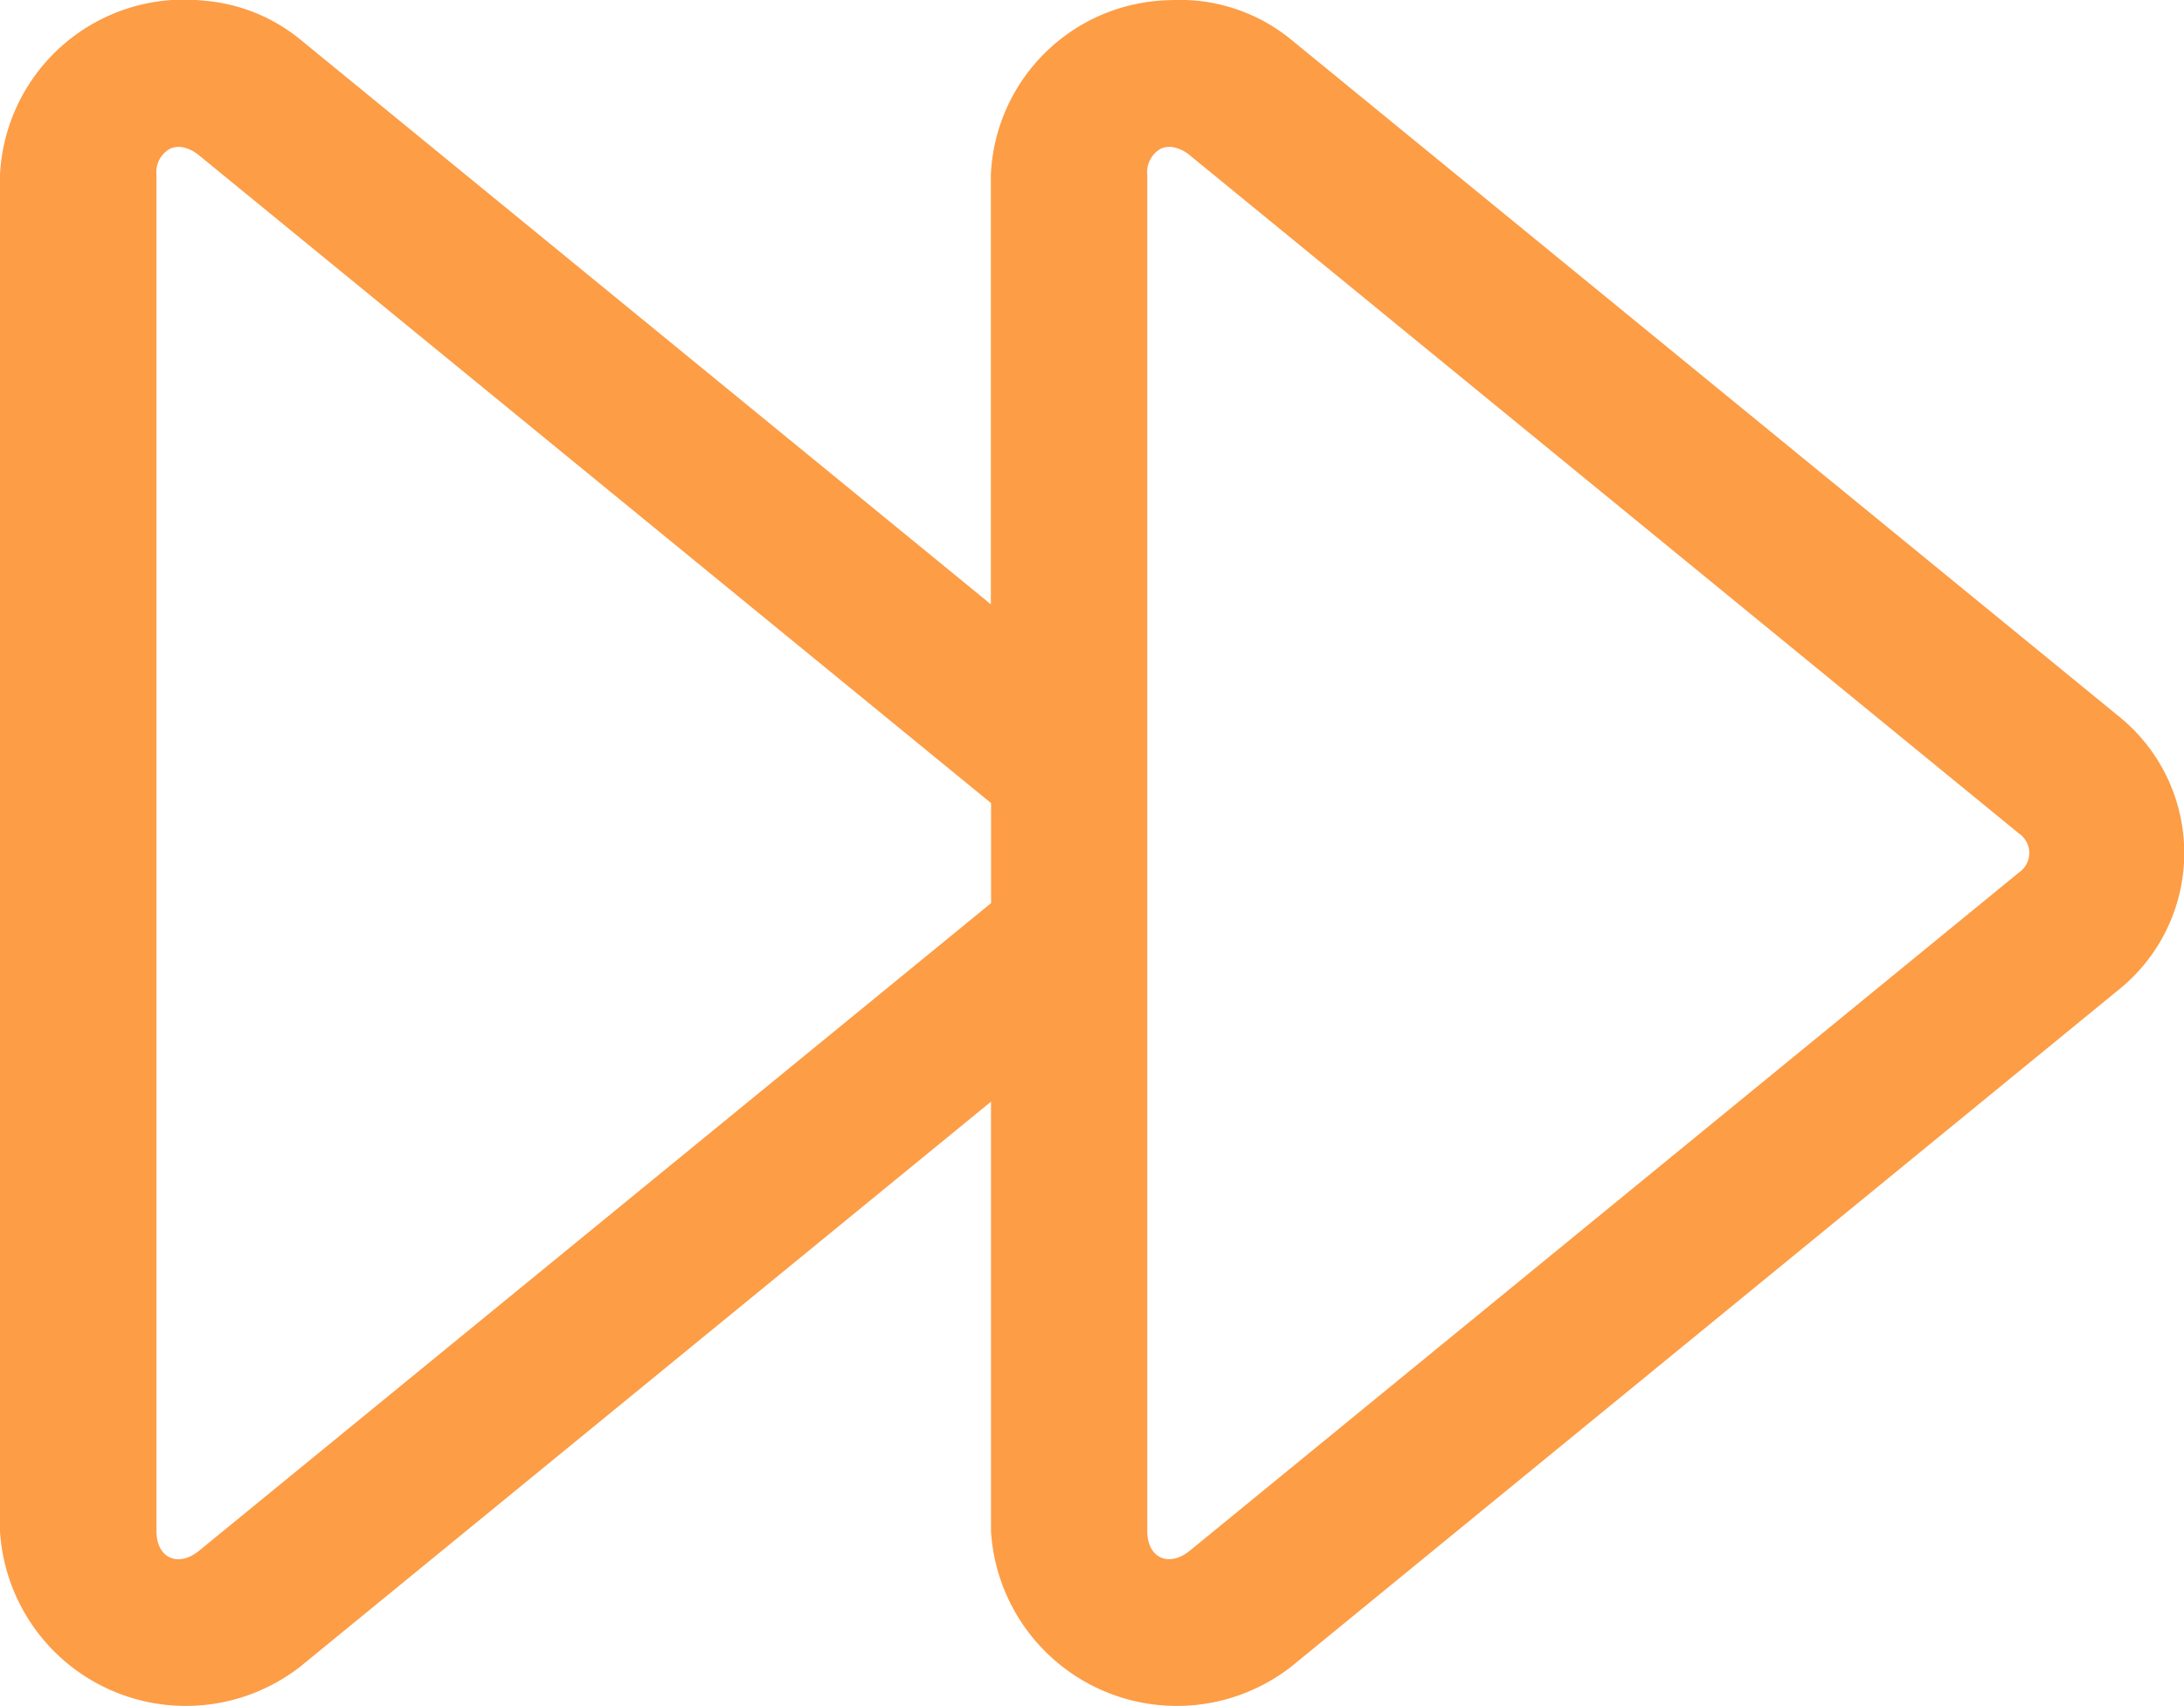
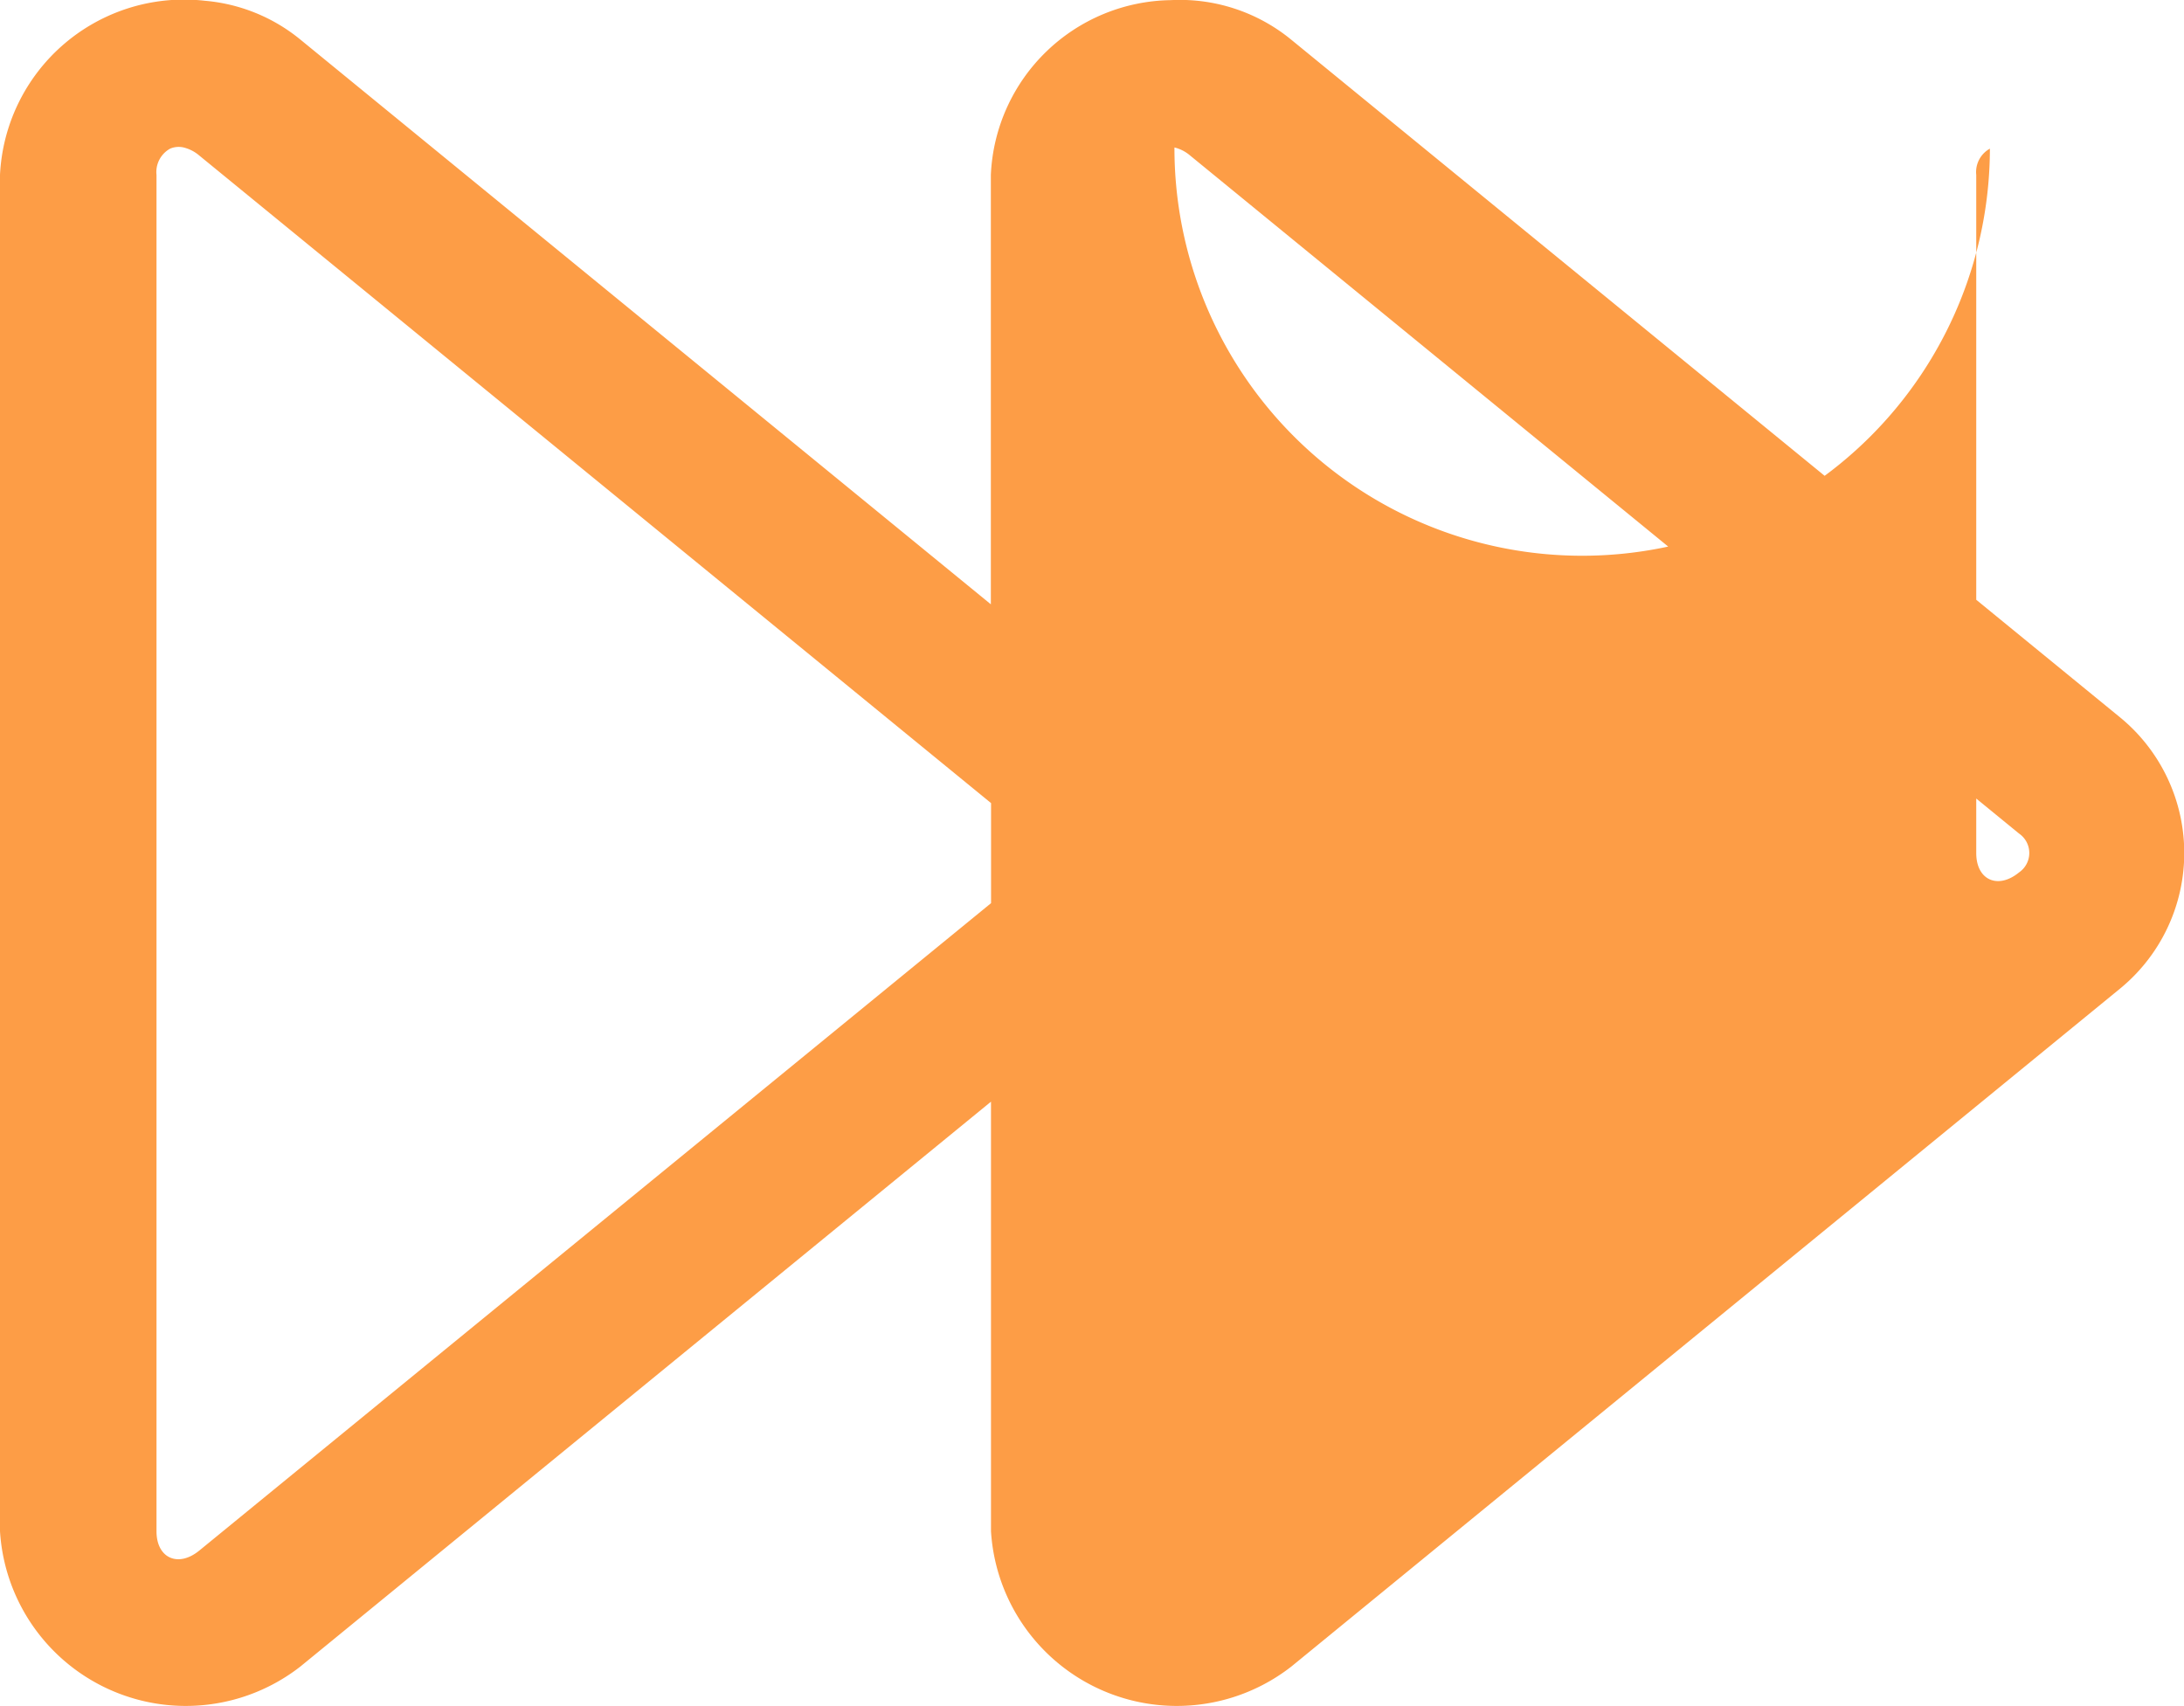
<svg xmlns="http://www.w3.org/2000/svg" width="32" height="25" viewBox="0 0 32 25">
-   <path id="fast_efficient" d="M21.153,7.147a2.678,2.678,0,0,0-2.635,2.561V16L8.4,7.724A2.55,2.55,0,0,0,7,7.156,2.7,2.7,0,0,0,4,9.708V29.582a2.728,2.728,0,0,0,4.4,1.984l10.12-8.278v6.294a2.728,2.728,0,0,0,4.4,1.984l12.146-9.937a2.57,2.57,0,0,0,0-3.97h0L22.916,7.724A2.573,2.573,0,0,0,21.153,7.147ZM6.691,9.306a.558.558,0,0,1,.23.119l11.6,9.488v1.466l-11.6,9.486c-.311.255-.628.112-.628-.282V9.708a.392.392,0,0,1,.2-.385A.319.319,0,0,1,6.691,9.306Zm14.518,0a.558.558,0,0,1,.23.119L33.584,19.36a.345.345,0,0,1,0,.568L21.438,29.864c-.311.255-.628.112-.628-.282V9.708a.392.392,0,0,1,.2-.385A.319.319,0,0,1,21.208,9.306Z" transform="translate(-4 -7.145)" fill="#fd9d46" />
+   <path id="fast_efficient" d="M21.153,7.147a2.678,2.678,0,0,0-2.635,2.561V16L8.4,7.724A2.55,2.55,0,0,0,7,7.156,2.7,2.7,0,0,0,4,9.708V29.582a2.728,2.728,0,0,0,4.4,1.984l10.12-8.278v6.294a2.728,2.728,0,0,0,4.4,1.984l12.146-9.937a2.57,2.57,0,0,0,0-3.97h0L22.916,7.724A2.573,2.573,0,0,0,21.153,7.147ZM6.691,9.306a.558.558,0,0,1,.23.119l11.6,9.488v1.466l-11.6,9.486c-.311.255-.628.112-.628-.282V9.708a.392.392,0,0,1,.2-.385A.319.319,0,0,1,6.691,9.306Zm14.518,0a.558.558,0,0,1,.23.119L33.584,19.36a.345.345,0,0,1,0,.568c-.311.255-.628.112-.628-.282V9.708a.392.392,0,0,1,.2-.385A.319.319,0,0,1,21.208,9.306Z" transform="translate(-4 -7.145)" fill="#fd9d46" />
</svg>